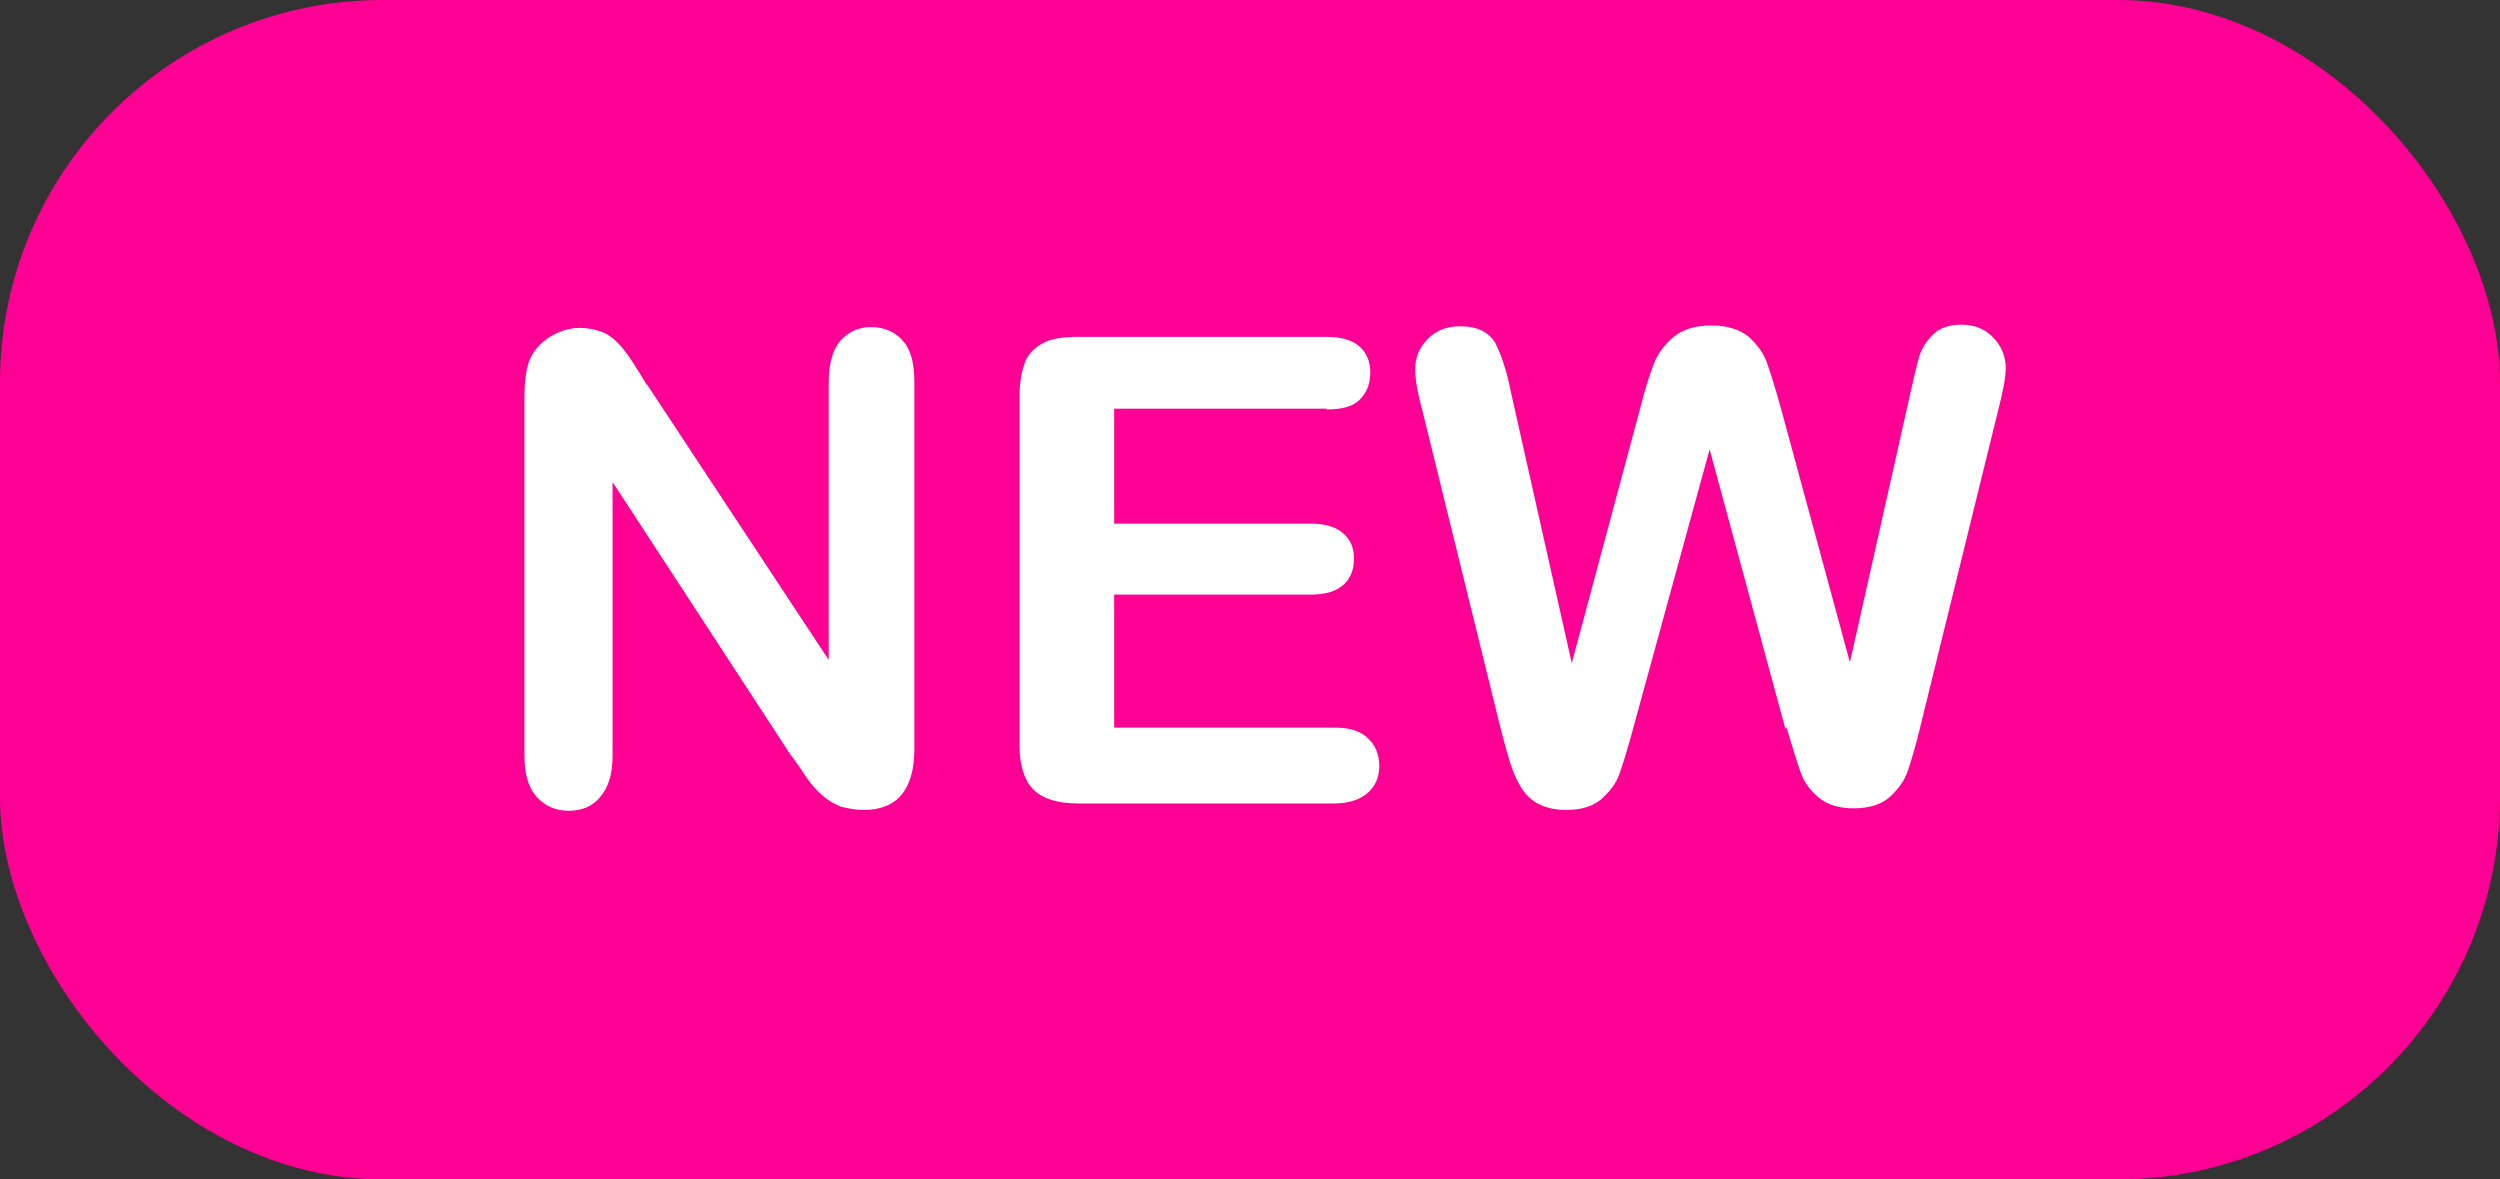
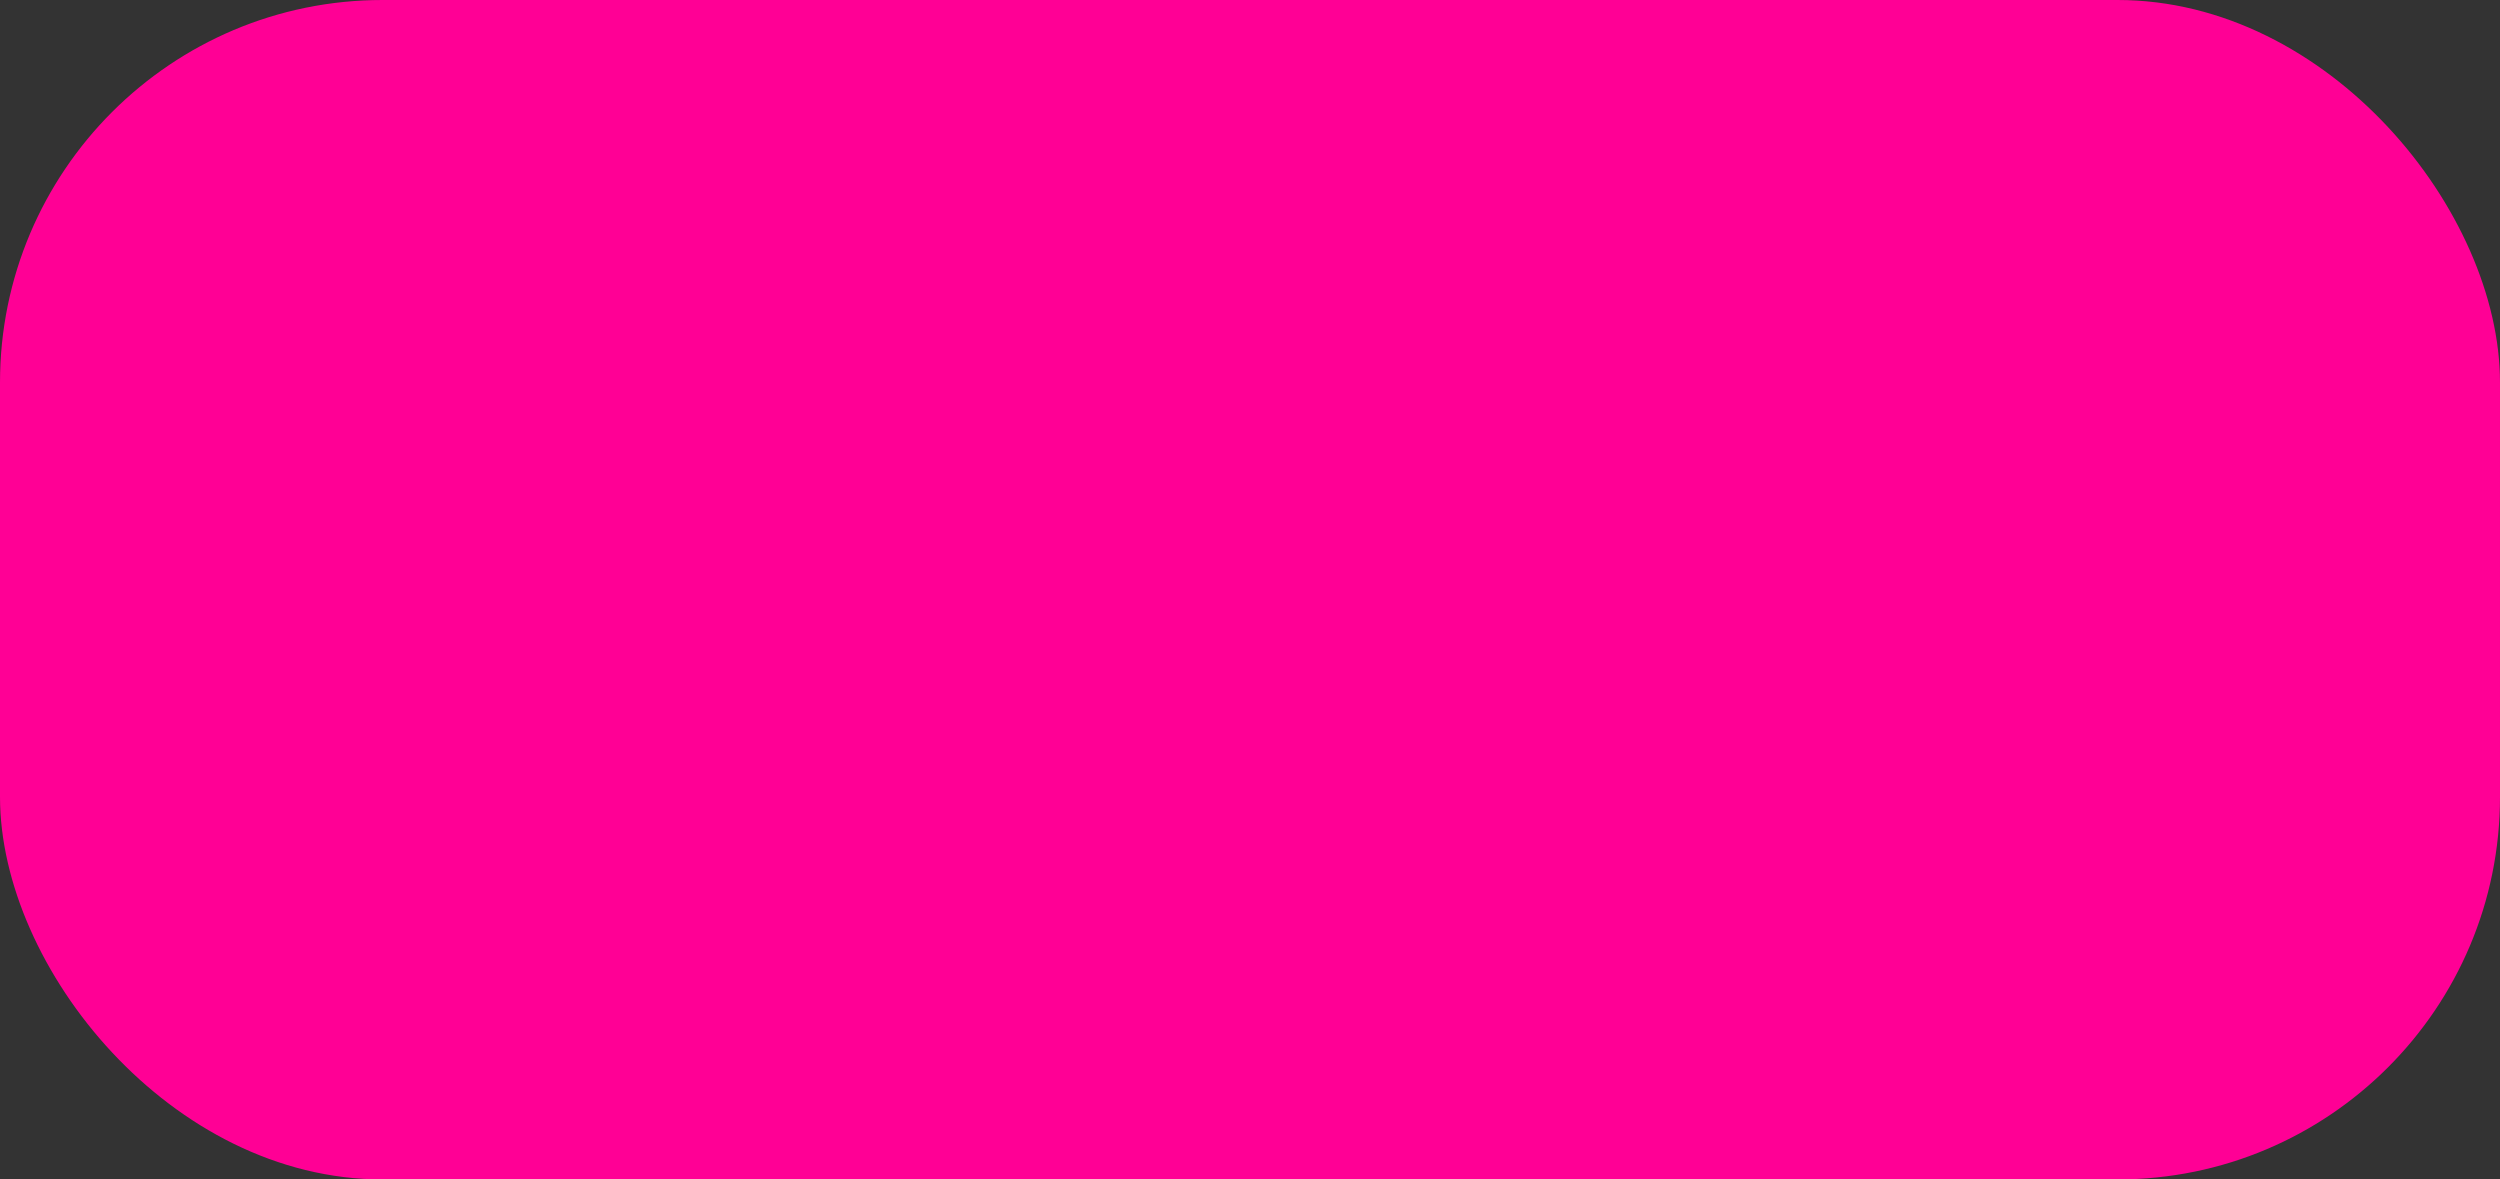
<svg xmlns="http://www.w3.org/2000/svg" id="Layer_2" viewBox="0 0 30.65 14.46">
  <rect x="0" y="0" width="30.65" height="14.46" fill="#333333" stroke="none" />
  <defs>
    <style>
      .cls-1 {
        fill: #ff0095;
      }

      .cls-2 {
        fill: #ffffff;
      }
    </style>
  </defs>
  <g id="DETTAGLIO">
    <g id="TagNew_x5F_oro">
      <rect class="cls-1" x="0" y="0" width="30.65" height="14.46" rx="4.69" ry="4.69" />
      <g class="cls-2">
-         <path d="M7.93,4.71l2.23,3.38v-3.41c0-.22.05-.39.14-.5.1-.11.22-.17.38-.17s.3.06.39.17c.1.11.14.28.14.5v4.5c0,.5-.21.75-.62.75-.1,0-.2-.02-.28-.04-.08-.03-.16-.08-.23-.14-.07-.06-.14-.14-.2-.23s-.12-.18-.19-.27l-2.18-3.34v3.36c0,.22-.05.38-.15.5s-.23.17-.39.17-.29-.06-.39-.17c-.1-.11-.15-.28-.15-.49v-4.42c0-.19.02-.33.06-.44.05-.12.13-.21.25-.29.12-.07.24-.11.37-.11.1,0,.19.02.27.05s.14.08.2.14c.06.06.11.13.17.22s.12.19.18.29Z" />
-         <path d="M16.27,5.01h-2.61v1.41h2.41c.18,0,.31.04.4.12.09.08.13.18.13.31s-.04.24-.13.32-.22.12-.4.12h-2.41v1.63h2.7c.18,0,.32.04.41.13.09.08.14.2.14.34s-.05.25-.14.33c-.09.08-.23.13-.41.13h-3.15c-.25,0-.43-.06-.54-.17-.11-.11-.17-.29-.17-.54v-4.3c0-.17.03-.3.07-.41.05-.11.13-.18.23-.23s.24-.07.4-.07h3.06c.19,0,.32.04.41.12s.13.19.13.32-.04.24-.13.33-.23.12-.41.12Z" />
-         <path d="M21.89,8.94l-.93-3.43-.94,3.43c-.07.26-.13.45-.17.56s-.12.21-.22.3c-.11.09-.25.13-.43.13-.14,0-.26-.03-.35-.08-.09-.05-.17-.13-.22-.23-.06-.1-.1-.21-.14-.35-.04-.13-.07-.26-.1-.37l-.95-3.86c-.06-.22-.09-.39-.09-.51,0-.15.05-.27.16-.38.1-.1.23-.15.39-.15.21,0,.35.07.43.2.07.14.14.33.19.59l.75,3.34.84-3.13c.06-.24.12-.42.17-.55.05-.12.13-.23.24-.32.11-.09.26-.14.46-.14s.35.05.46.14c.11.1.18.2.22.31.04.11.1.3.17.55l.85,3.13.75-3.34c.04-.17.07-.31.1-.41.03-.1.09-.19.17-.27.08-.08.2-.12.35-.12s.28.05.38.15.16.23.16.38c0,.11-.03.28-.09.51l-.95,3.86c-.06.26-.12.45-.16.57s-.12.23-.22.32c-.1.09-.25.14-.44.14-.18,0-.32-.04-.43-.13-.11-.09-.18-.19-.22-.3-.04-.11-.1-.3-.18-.57Z" />
-       </g>
+         </g>
    </g>
  </g>
</svg>